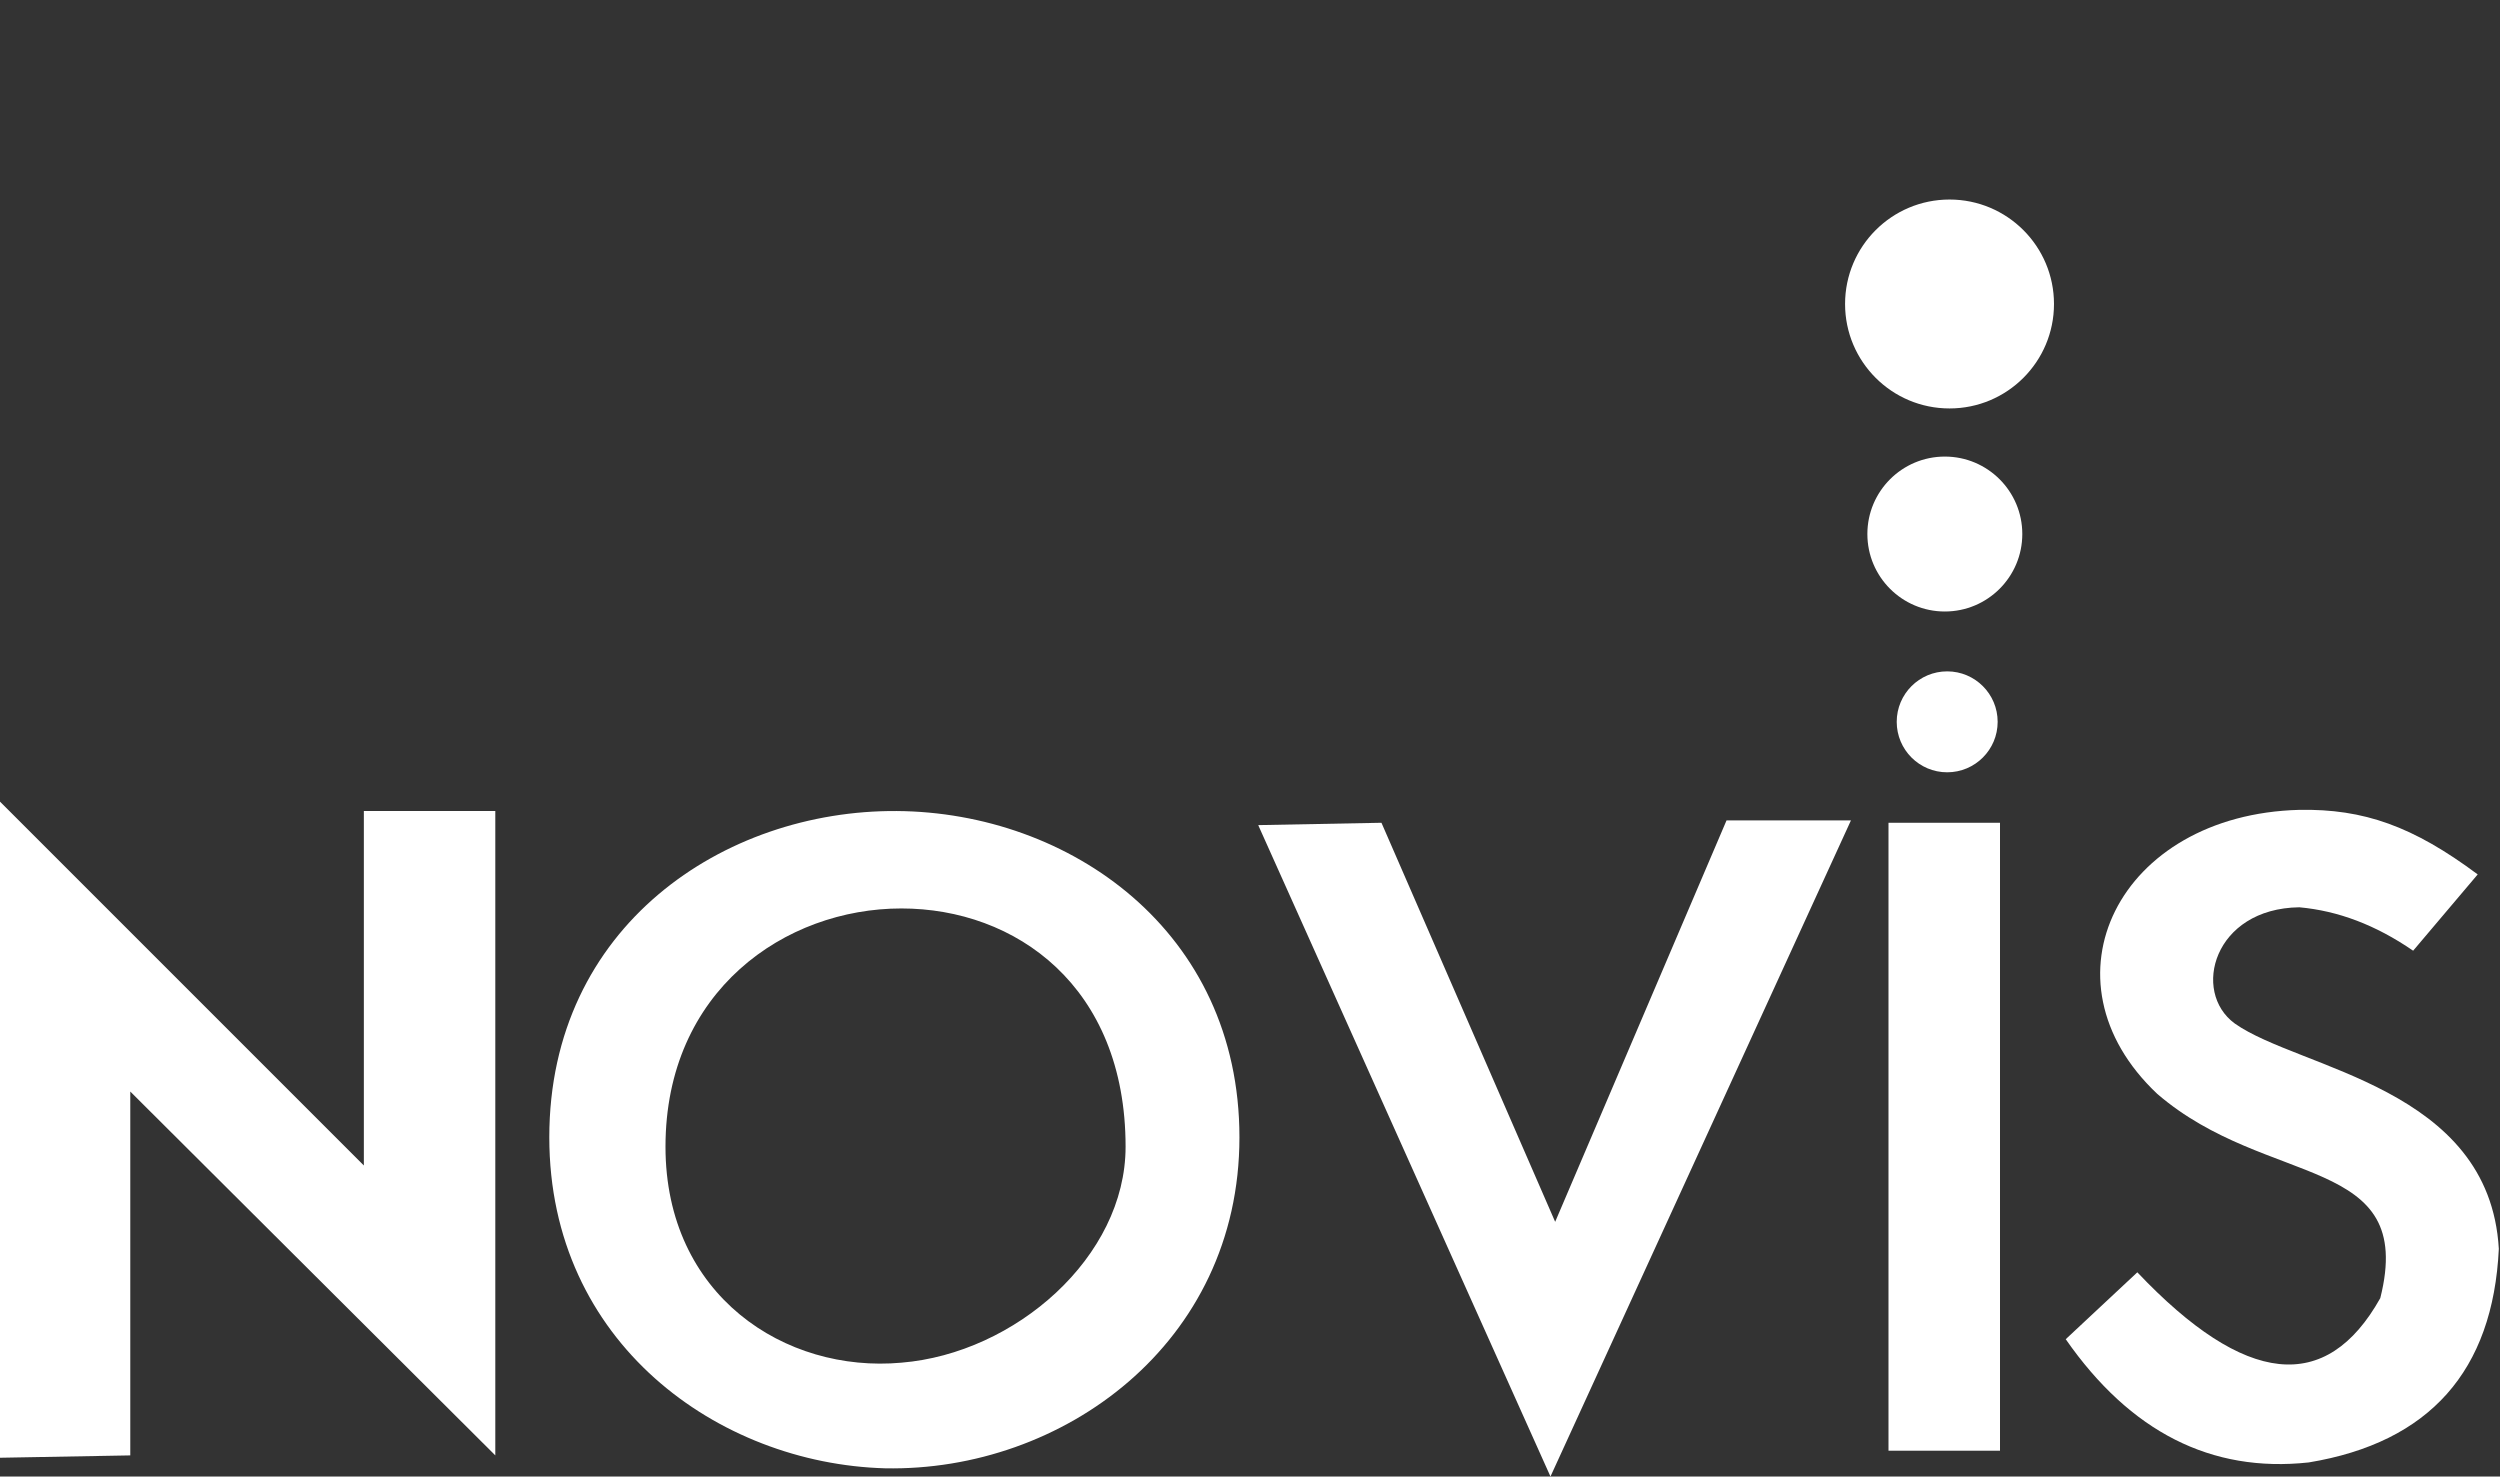
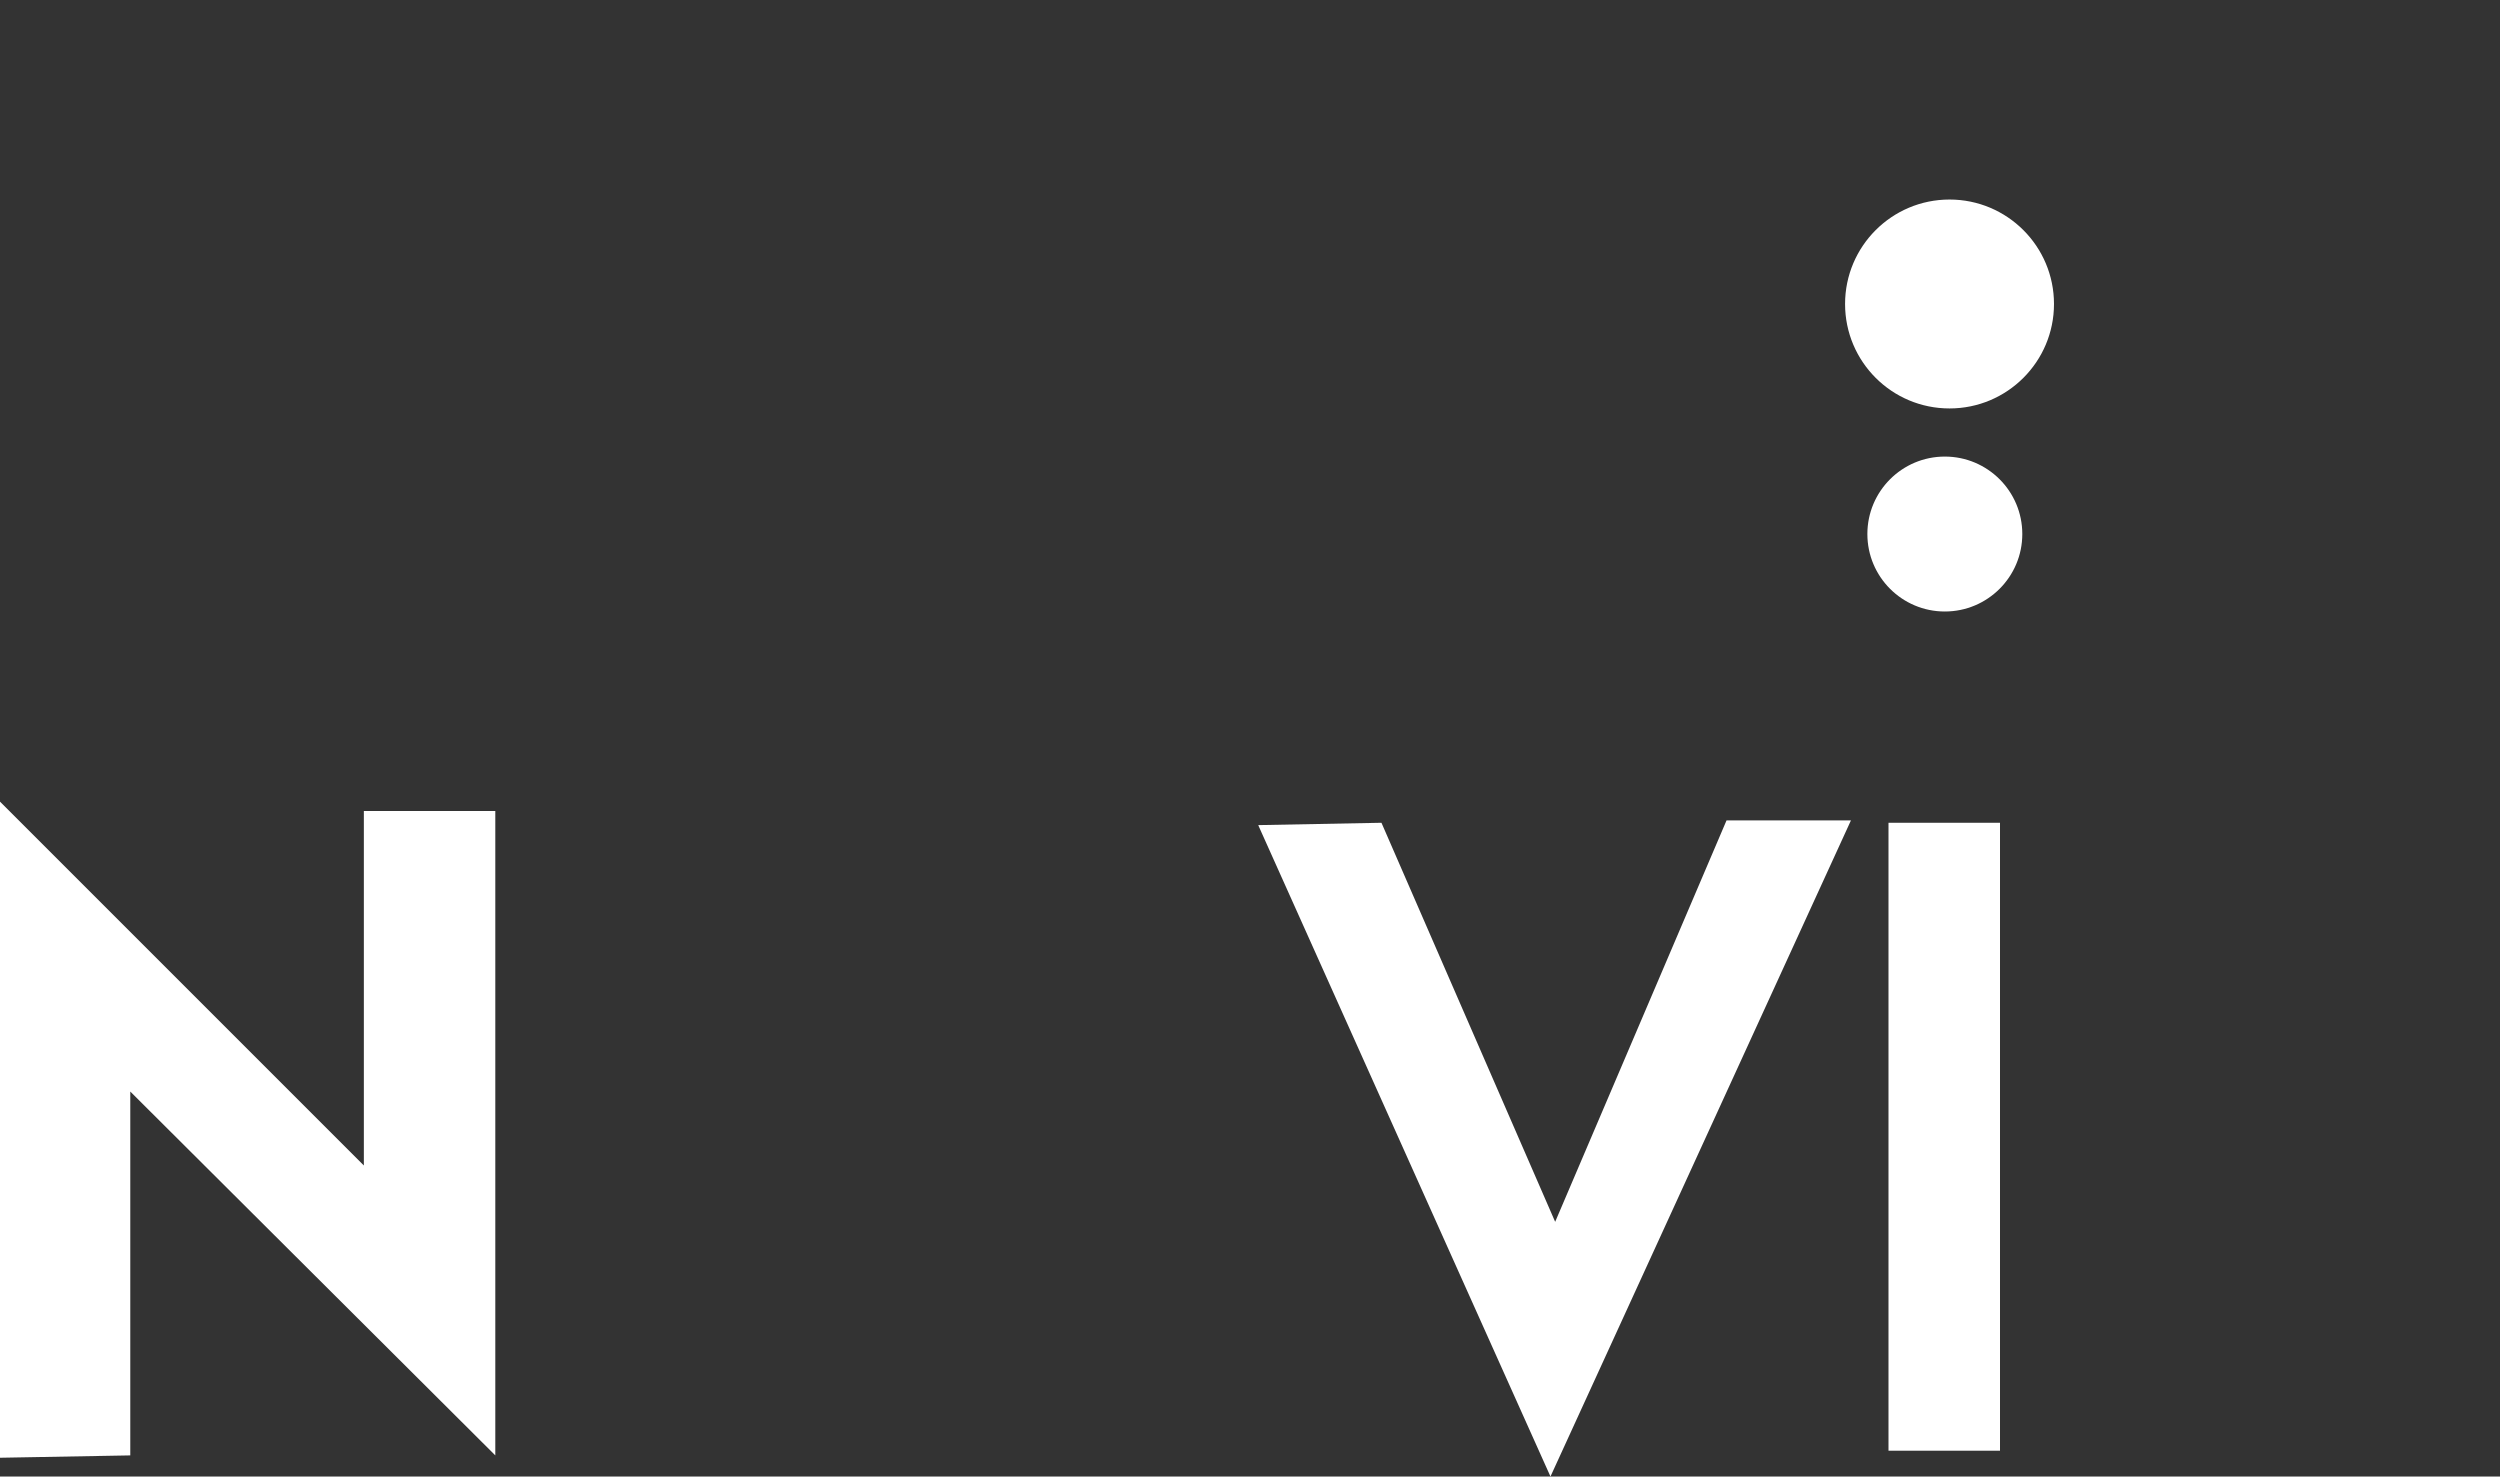
<svg xmlns="http://www.w3.org/2000/svg" xmlns:xlink="http://www.w3.org/1999/xlink" version="1.1" id="Capa_1" x="0px" y="0px" viewBox="0 0 213 125.8" style="enable-background:new 0 0 213 125.8;" xml:space="preserve">
  <rect x="0" y="0" width="213" height="125.8" fill="#333333" stroke="none" />
  <style type="text/css">
	.st0{clip-path:url(#SVGID_2_);fill:#FFFFFF;}
	.st1{clip-path:url(#SVGID_4_);}
	.st2{clip-path:url(#SVGID_6_);fill-rule:evenodd;clip-rule:evenodd;fill:#FFFFFF;}
	.st3{clip-path:url(#SVGID_8_);fill:#FFFFFF;}
	.st4{clip-path:url(#SVGID_10_);fill:#FFFFFF;}
	.st5{clip-path:url(#SVGID_12_);fill-rule:evenodd;clip-rule:evenodd;fill:#FFFFFF;}
	.st6{fill-rule:evenodd;clip-rule:evenodd;fill:#FFFFFF;}
</style>
  <g>
    <g>
      <defs>
        <rect id="SVGID_1_" width="213" height="125.8" />
      </defs>
      <clipPath id="SVGID_2_">
        <use xlink:href="#SVGID_1_" style="overflow:visible;" />
      </clipPath>
      <polygon class="st0" points="0,124.2 11.1,124 11.1,93 42.2,124 42.2,69.1 31,69.1 31,99.3 0,68.3   " />
    </g>
    <g>
      <defs>
        <rect id="SVGID_3_" width="213" height="125.8" />
      </defs>
      <clipPath id="SVGID_4_">
        <use xlink:href="#SVGID_3_" style="overflow:visible;" />
      </clipPath>
      <g class="st1">
        <g>
          <defs>
            <rect id="SVGID_5_" width="213" height="125.8" />
          </defs>
          <clipPath id="SVGID_6_">
            <use xlink:href="#SVGID_5_" style="overflow:visible;" />
          </clipPath>
-           <path class="st2" d="M183.8,93.2c9.4,8.1,22.1,5.1,19,17.4c-4.6,8.2-11.5,7.5-20.7-2.2l-6.1,5.7c5.5,7.9,12.4,11.4,20.7,10.5      c10.3-1.7,15.7-7.8,16.2-18.2c-0.8-13.8-17-15.3-22.5-19.2c-3.7-2.7-1.8-9.8,5.5-9.9c3.3,0.3,6.5,1.5,9.7,3.7l5.5-6.5      c-5.5-4.1-9.7-5.6-15.2-5.5C180.5,69.4,173.5,83.5,183.8,93.2" />
        </g>
        <g>
          <defs>
-             <rect id="SVGID_7_" width="213" height="125.8" />
-           </defs>
+             </defs>
          <clipPath id="SVGID_8_">
            <use xlink:href="#SVGID_7_" style="overflow:visible;" />
          </clipPath>
-           <path class="st3" d="M56.7,97.7c0,12.7,10.2,19.3,20.1,18.4c9.7-0.8,19.1-9,19.1-18.4c0-13.7-9.4-20.3-19.1-20.3      C66.9,77.4,56.7,84.4,56.7,97.7 M46.8,96.9c0-18,14.9-27.9,29.6-27.8c14.7,0.1,29.2,10.2,29.2,27.8s-15.1,28.5-30.2,28.2      C61.2,124.7,46.8,114.4,46.8,96.9" />
+           <path class="st3" d="M56.7,97.7c0,12.7,10.2,19.3,20.1,18.4c0-13.7-9.4-20.3-19.1-20.3      C66.9,77.4,56.7,84.4,56.7,97.7 M46.8,96.9c0-18,14.9-27.9,29.6-27.8c14.7,0.1,29.2,10.2,29.2,27.8s-15.1,28.5-30.2,28.2      C61.2,124.7,46.8,114.4,46.8,96.9" />
        </g>
      </g>
    </g>
    <g>
      <defs>
        <rect id="SVGID_9_" width="213" height="125.8" />
      </defs>
      <clipPath id="SVGID_10_">
        <use xlink:href="#SVGID_9_" style="overflow:visible;" />
      </clipPath>
      <polygon class="st4" points="147.1,69.9 132.5,104.1 117.7,70.1 107.2,70.3 132.1,125.8 157.7,69.9   " />
    </g>
    <g>
      <defs>
        <rect id="SVGID_11_" width="213" height="125.8" />
      </defs>
      <clipPath id="SVGID_12_">
        <use xlink:href="#SVGID_11_" style="overflow:visible;" />
      </clipPath>
      <rect x="160.9" y="70.1" class="st5" width="9.5" height="53.5" />
    </g>
  </g>
-   <circle class="st6" cx="165.9" cy="61.5" r="4.3" />
  <circle class="st6" cx="165.7" cy="45.5" r="6.6" />
  <circle class="st6" cx="166.1" cy="25.9" r="8.9" />
</svg>